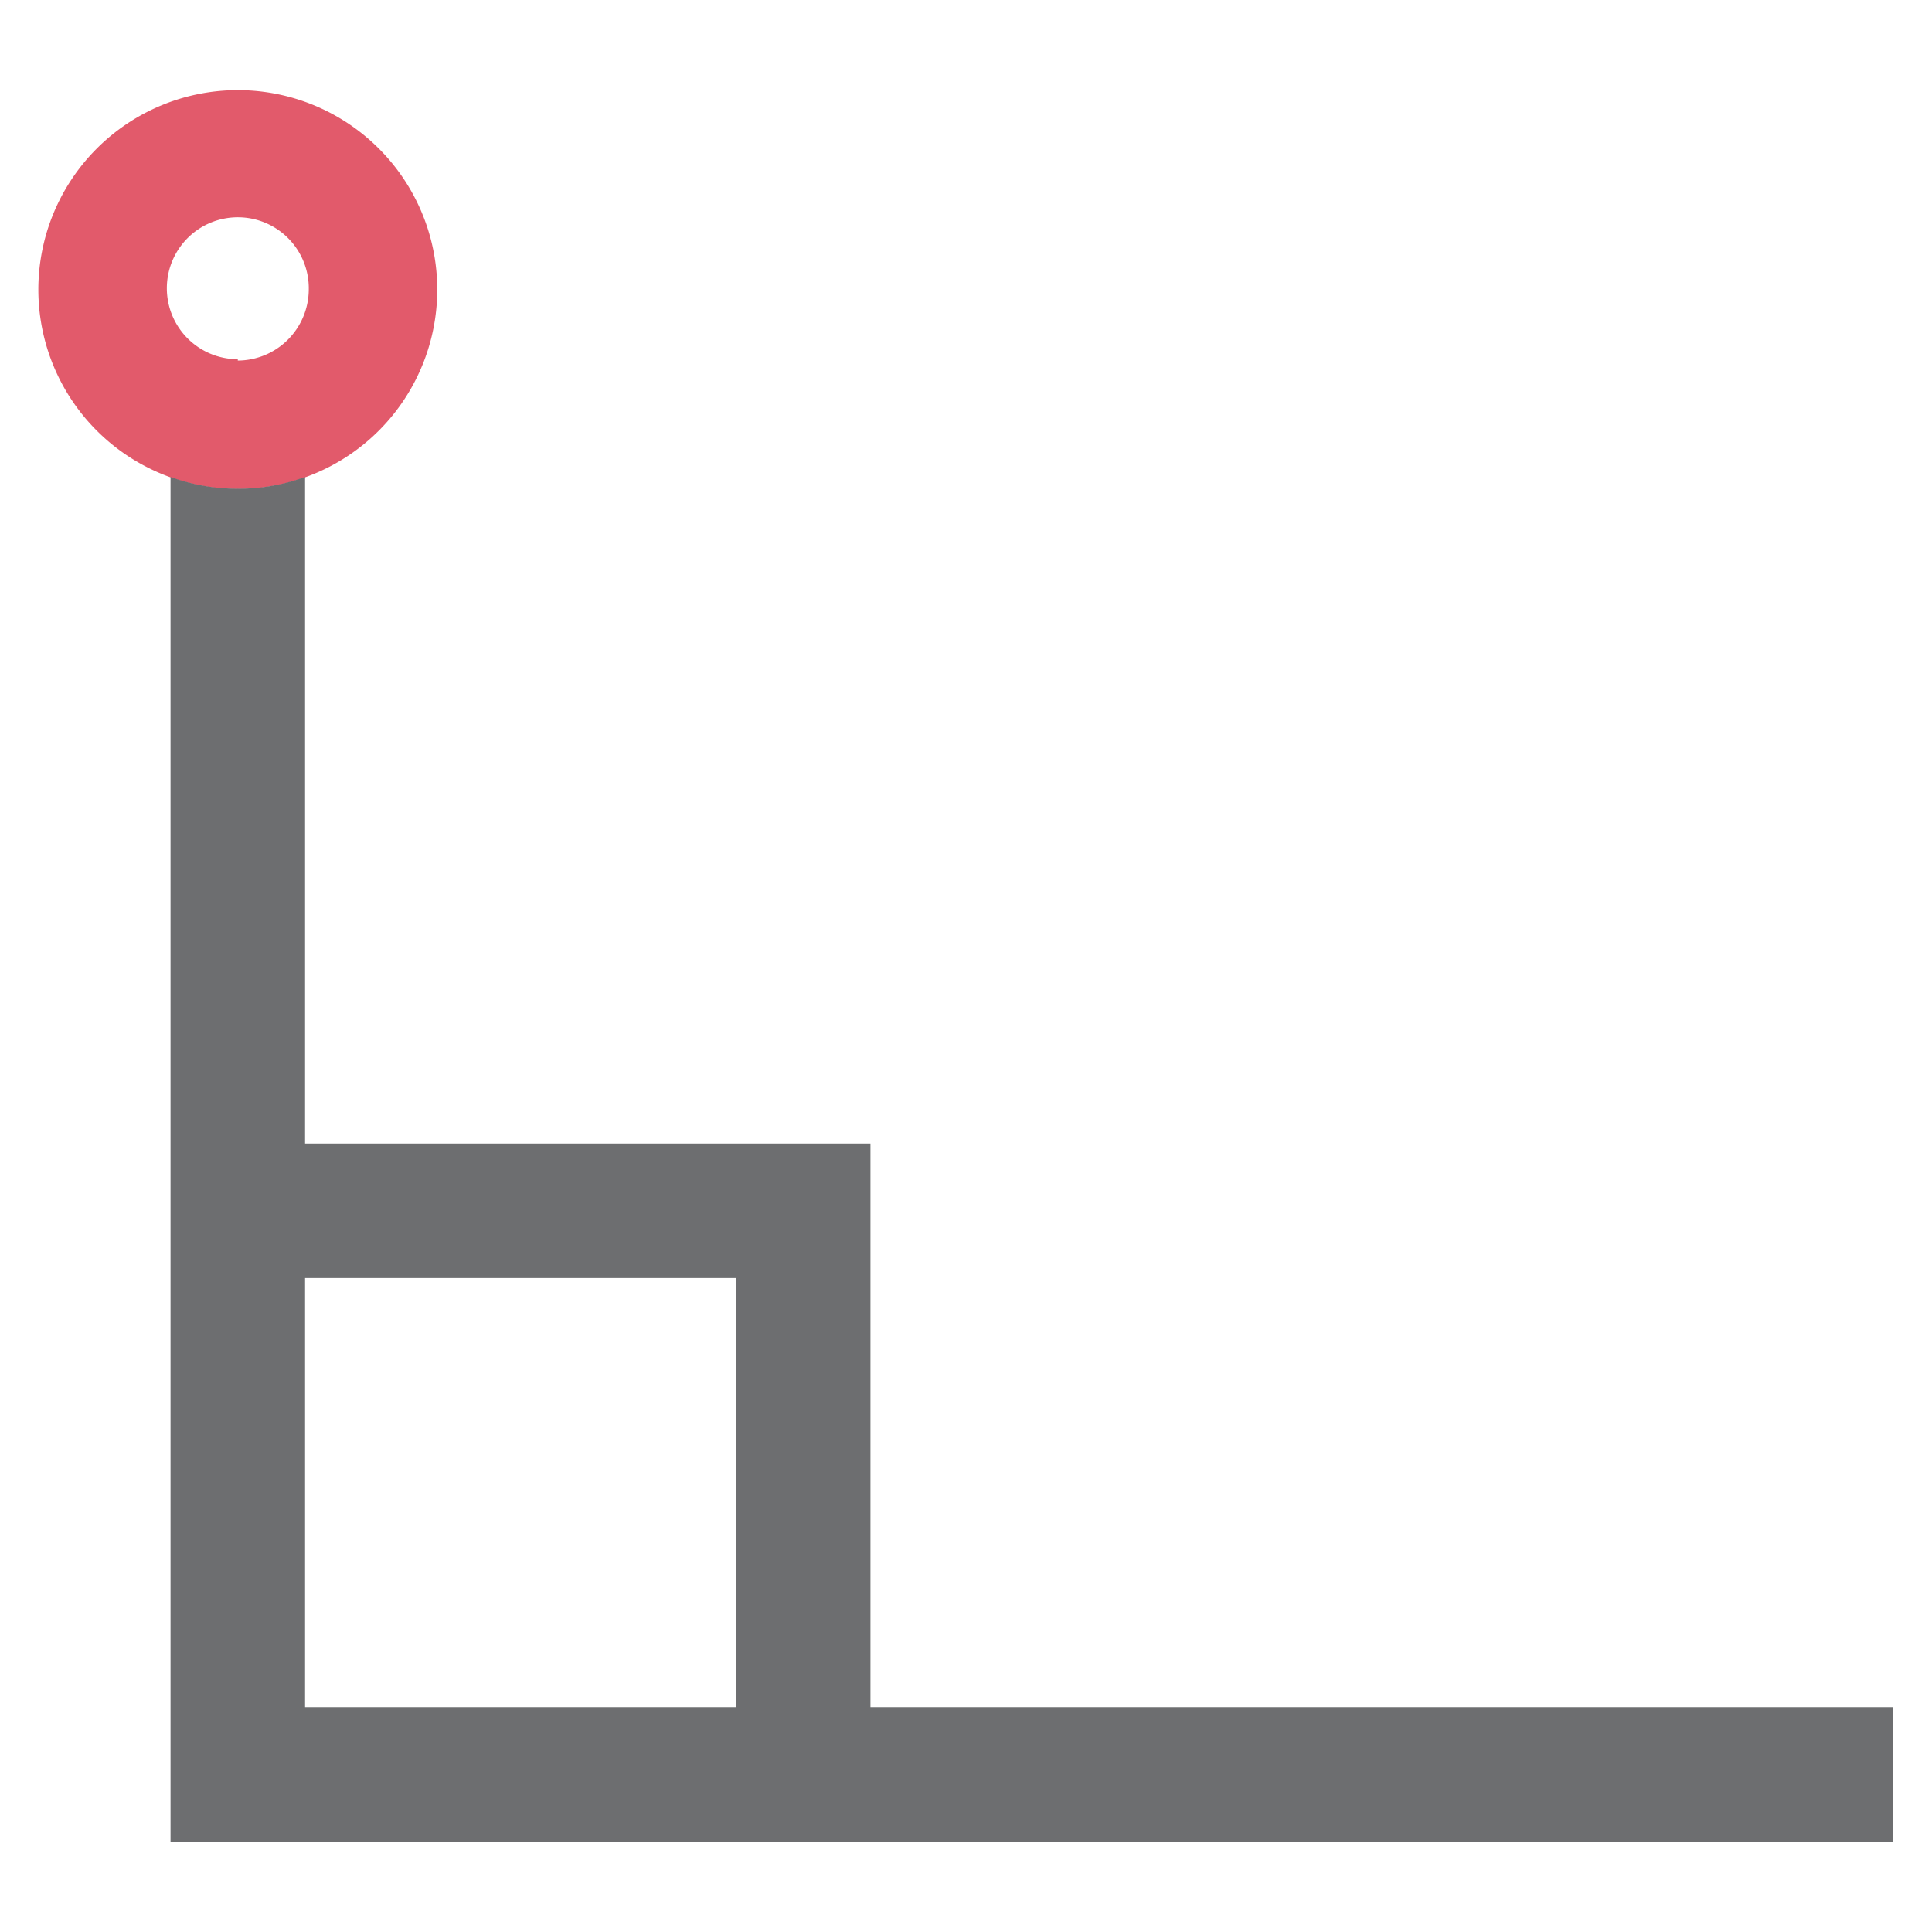
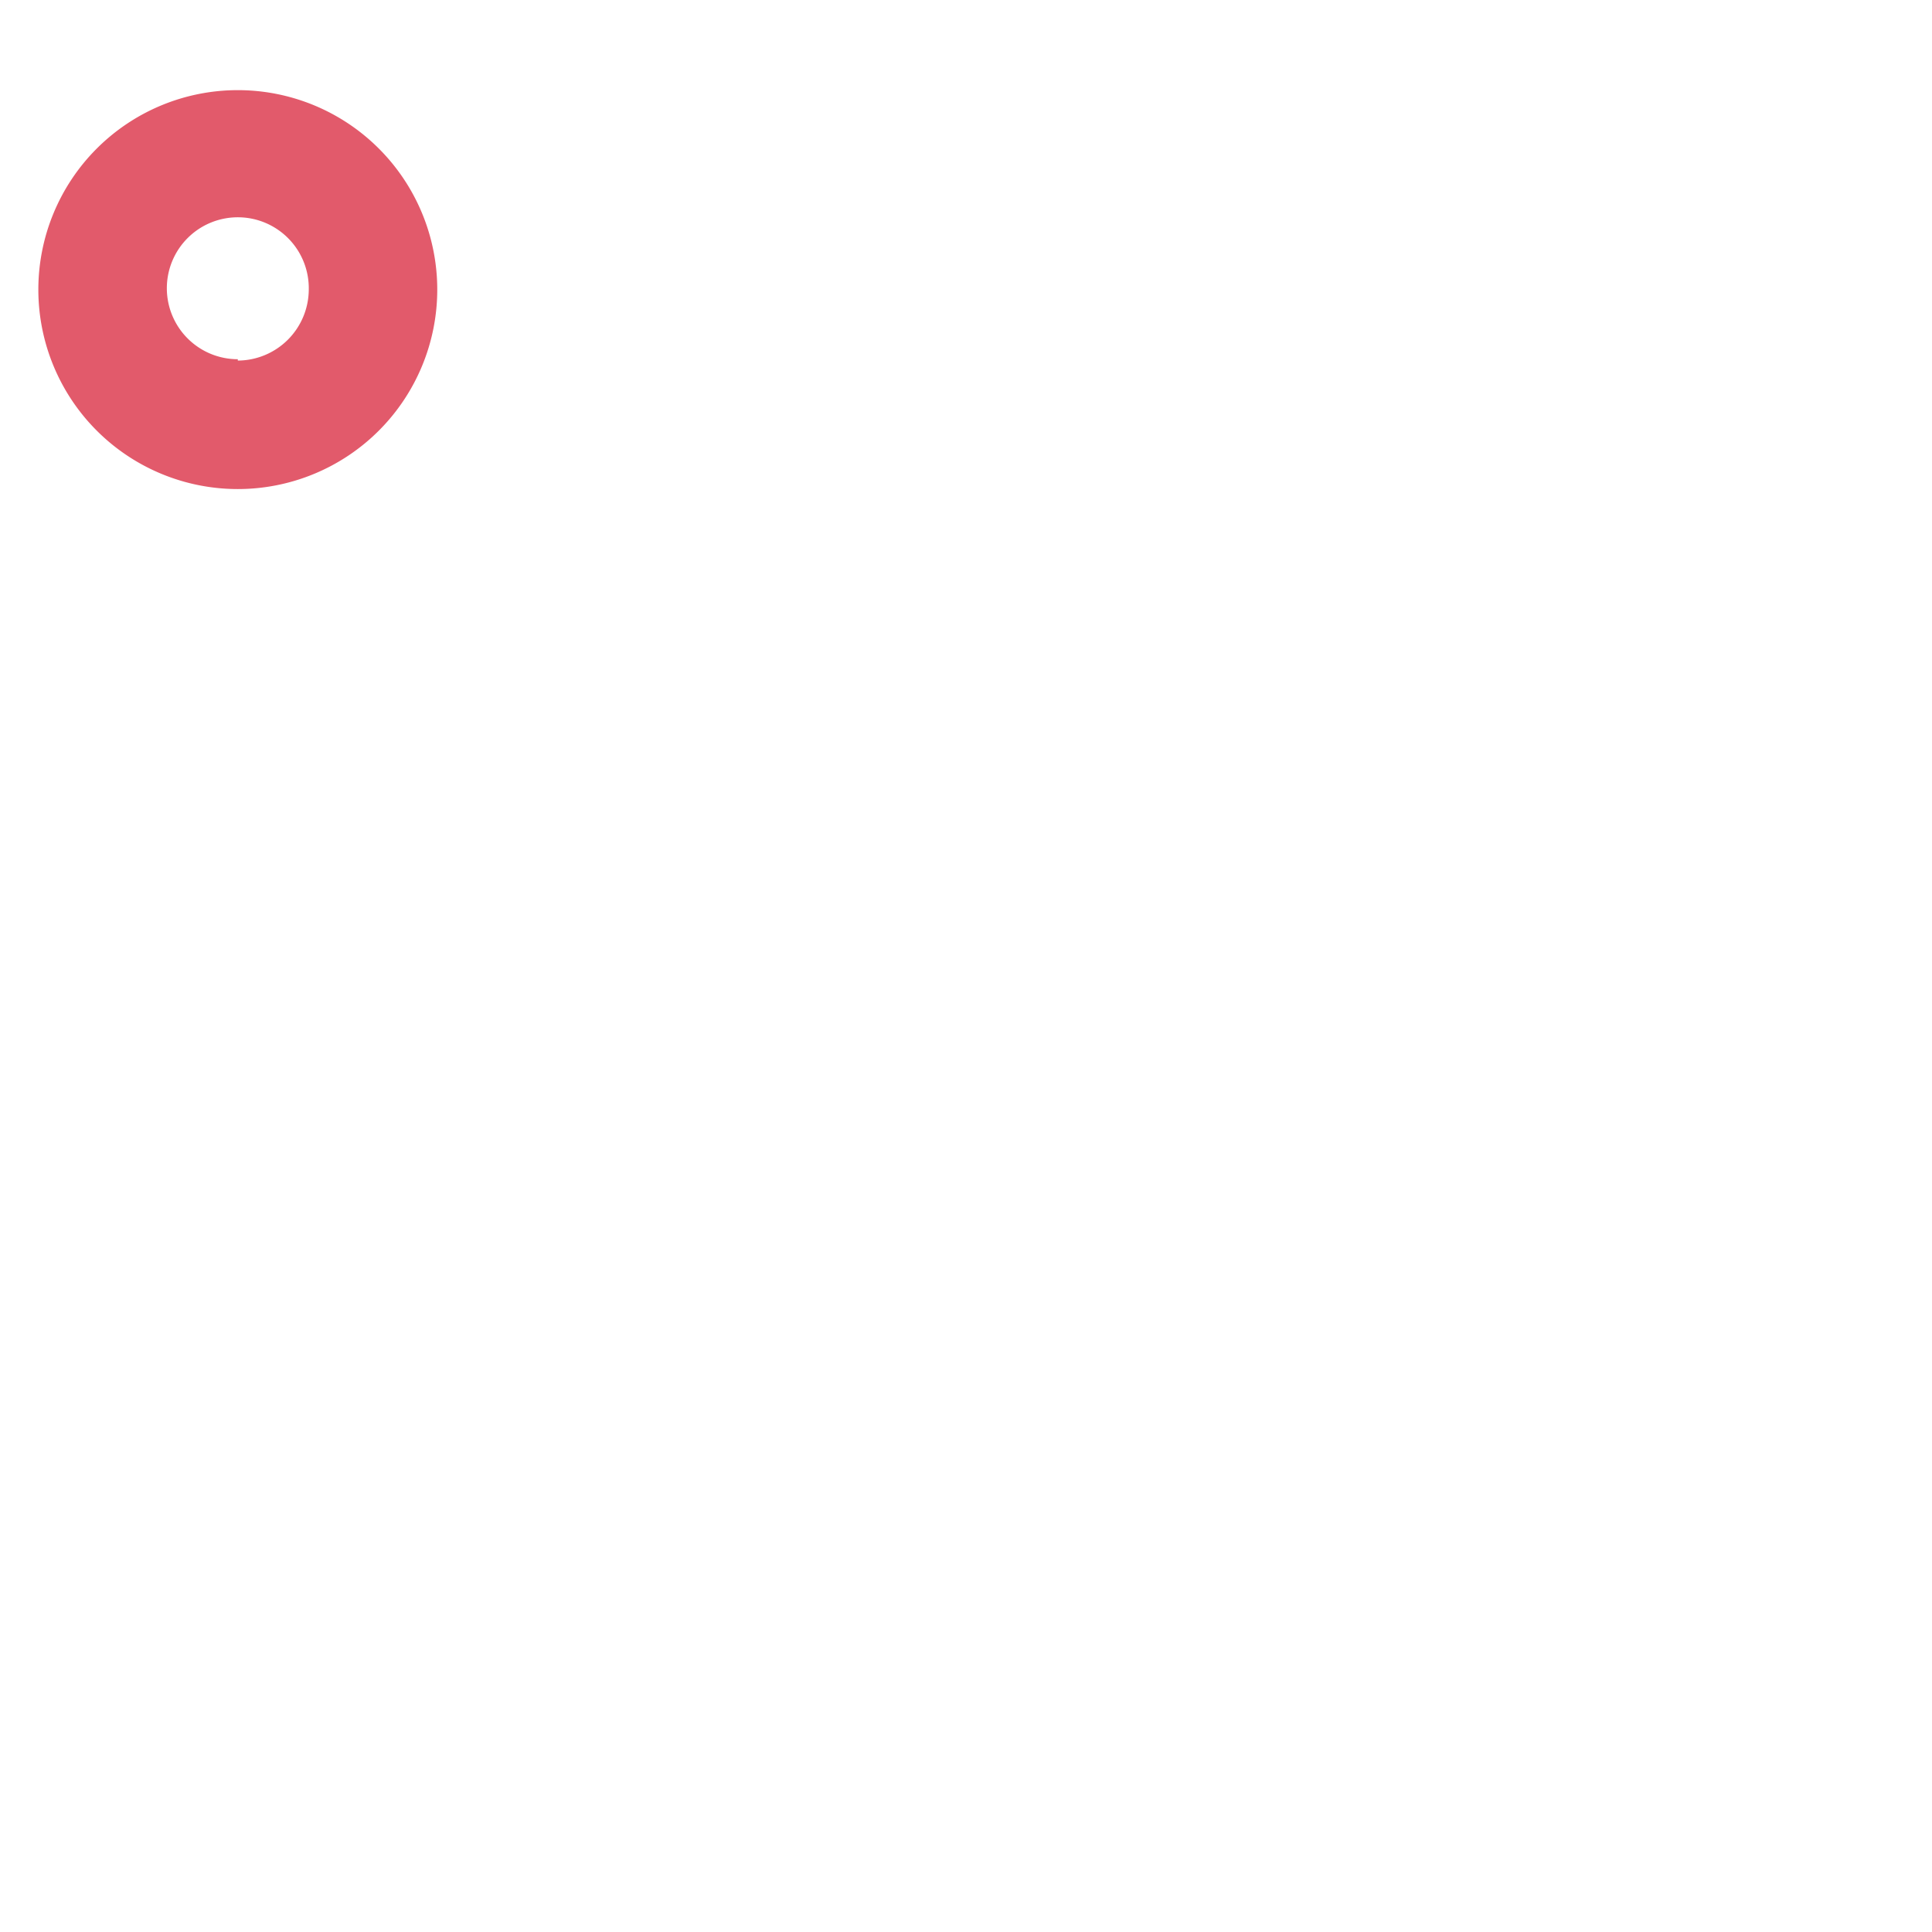
<svg xmlns="http://www.w3.org/2000/svg" id="Layer_1" data-name="Layer 1" viewBox="0 0 57.44 57.44">
  <defs>
    <style>.cls-1{fill:#e25a6b;}.cls-2{fill:#6d6e70;}</style>
  </defs>
  <path class="cls-1" d="M7.07,2.68A5.93,5.93,0,1,0,13,8.61,5.93,5.93,0,0,0,7.07,2.68Zm0,8A2.11,2.11,0,1,1,9.18,8.61,2.12,2.12,0,0,1,7.07,10.72Z" />
-   <path class="cls-2" d="M25.88,50.76V34H9.07V14.18a5.72,5.72,0,0,1-2,.35,5.8,5.8,0,0,1-2-.35V54.76H56.29v-4Zm-16.81,0V38H21.88V50.76Z" />
</svg>